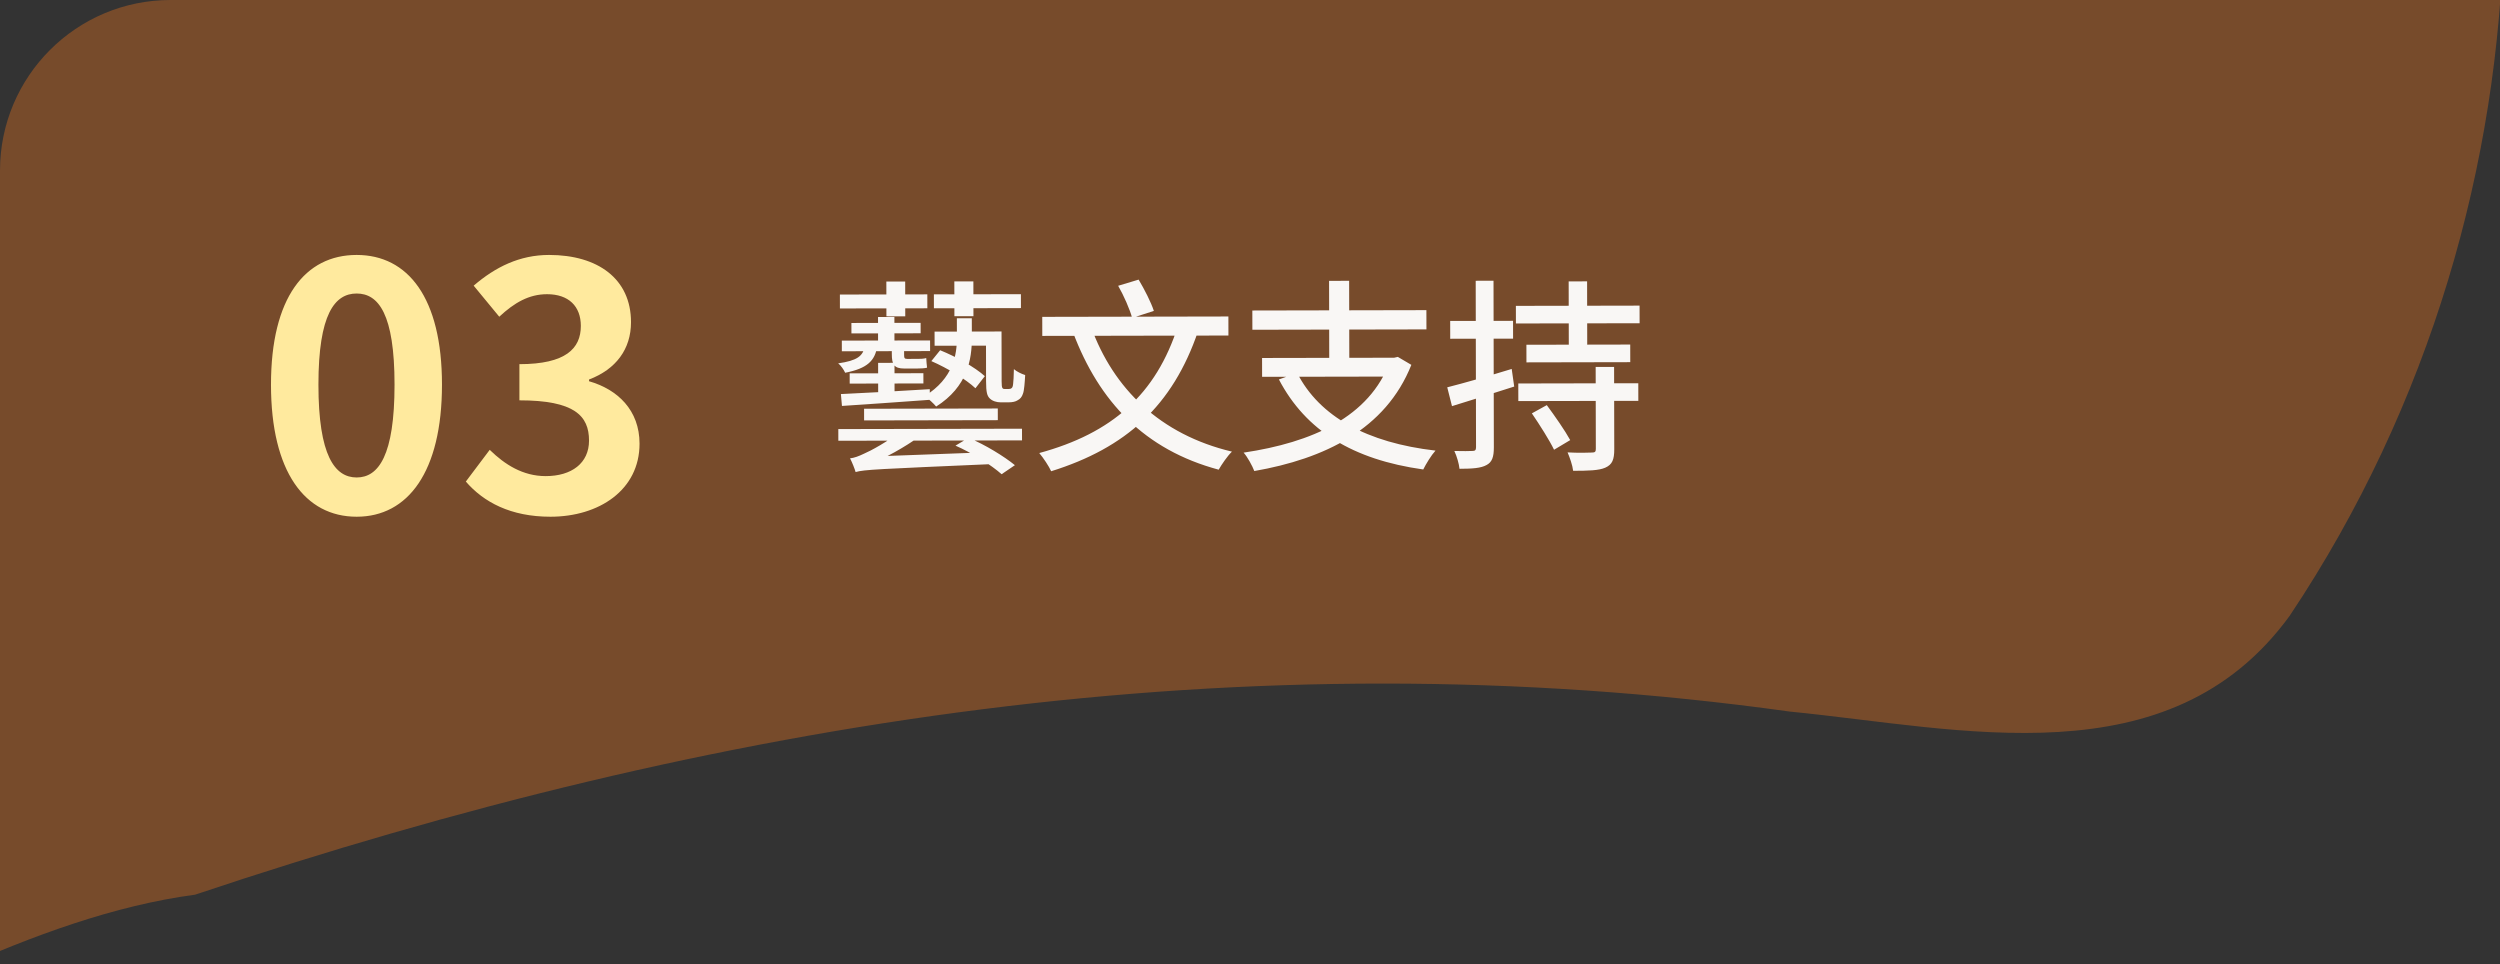
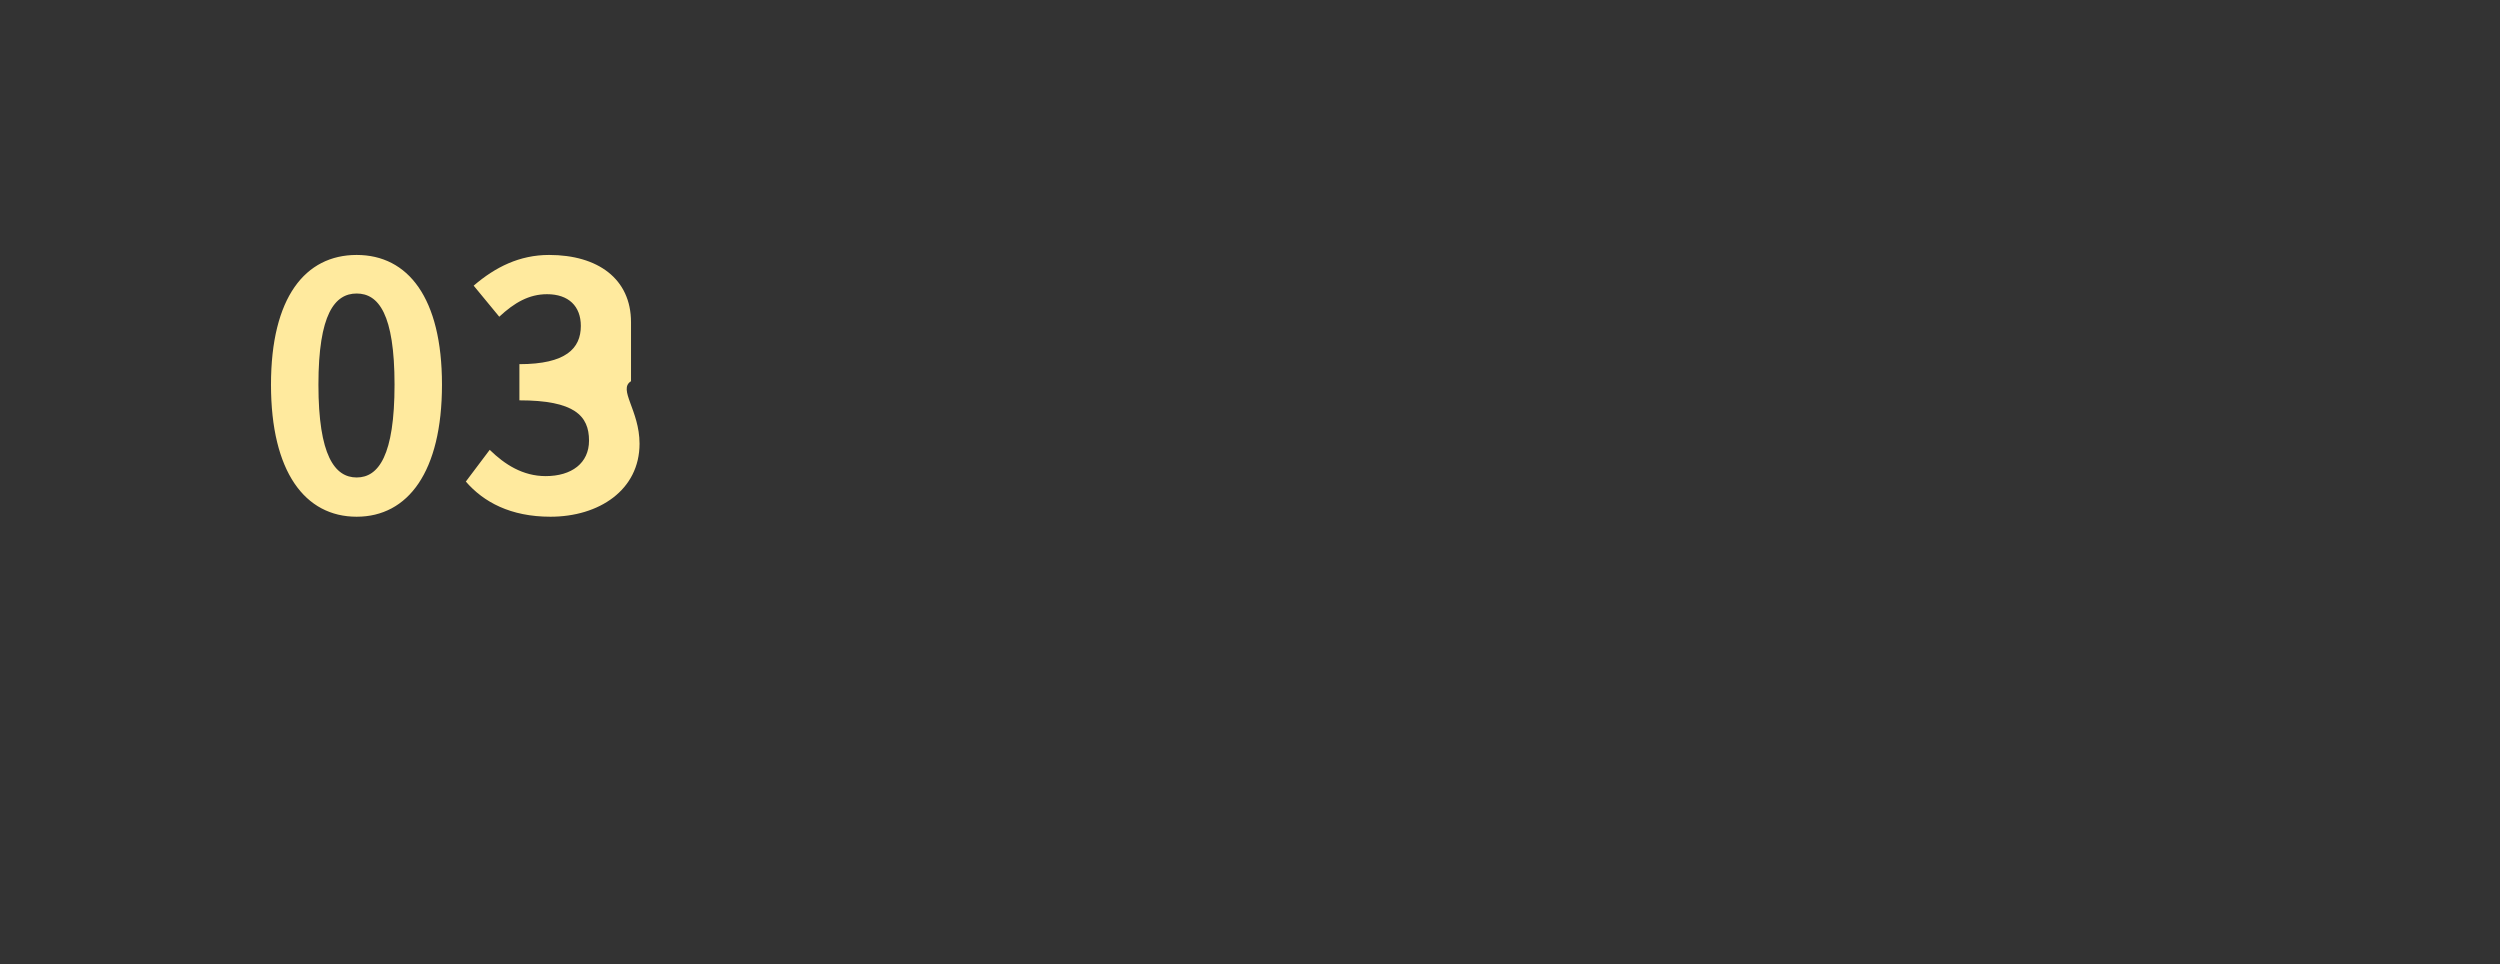
<svg xmlns="http://www.w3.org/2000/svg" width="293" height="113" viewBox="0 0 293 113" fill="none">
  <rect x="0" y="0" width="293" height="113" fill="#333333" stroke="none" />
  <g clip-path="url(#clip0_5836_5025)">
-     <path d="M132.126 -101.81C263.103 -182.246 334.604 -27 268.345 72.179C254.241 91.537 229.789 85.362 209.764 83.396C145.878 74.496 83.952 84.375 22.863 104.856C-14.542 109.845 -56.228 150.484 -89.792 142.106C-44.88 46.578 41.928 -41.395 132.126 -101.81Z" fill="#8A522A" fill-opacity="0.78" />
-   </g>
-   <path d="M41.8 60.56C35.76 60.56 31.76 55.32 31.76 45.08C31.76 34.88 35.76 29.88 41.8 29.88C47.8 29.88 51.8 34.88 51.8 45.08C51.8 55.32 47.8 60.56 41.8 60.56ZM41.8 55.96C44.36 55.96 46.24 53.4 46.24 45.08C46.24 36.8 44.36 34.4 41.8 34.4C39.24 34.4 37.32 36.8 37.32 45.08C37.32 53.4 39.24 55.96 41.8 55.96ZM64.514 60.56C59.834 60.56 56.674 58.84 54.594 56.44L57.394 52.72C59.154 54.44 61.274 55.8 63.954 55.8C66.994 55.8 69.034 54.28 69.034 51.64C69.034 48.72 67.314 46.92 60.874 46.92V42.68C66.314 42.68 68.074 40.84 68.074 38.2C68.074 35.88 66.634 34.48 64.114 34.48C61.994 34.48 60.274 35.48 58.514 37.12L55.514 33.48C58.074 31.28 60.914 29.88 64.354 29.88C70.074 29.88 73.954 32.68 73.954 37.76C73.954 40.92 72.194 43.28 69.034 44.48V44.68C72.394 45.64 74.954 48.08 74.954 52C74.954 57.44 70.194 60.56 64.514 60.56Z" fill="#FFEA9E" />
-   <path d="M98.25 50.288L119.778 50.245L119.781 51.613L98.253 51.657L98.25 50.288ZM101.27 47.906L116.942 47.875L116.944 49.243L101.272 49.274L101.27 47.906ZM111.982 52.229L113.517 51.314C115.438 52.102 117.721 53.513 118.947 54.519L117.389 55.578C116.211 54.524 113.904 53.065 111.982 52.229ZM100.277 55.325C100.18 54.965 99.866 54.173 99.625 53.718C100.105 53.669 100.633 53.476 101.28 53.162C101.976 52.873 104.109 51.741 105.715 50.417L107.948 51.037C105.935 52.481 103.705 53.709 101.739 54.481L101.739 54.505C101.739 54.505 100.276 54.989 100.277 55.325ZM100.277 55.325L100.274 54.124L101.689 53.522L116.184 52.988C116.257 53.42 116.402 54.044 116.547 54.38C102.748 54.983 101.308 55.034 100.277 55.325ZM99.785 37.853L107.897 37.837L107.9 39.061L99.788 39.077L99.785 37.853ZM109.531 38.866L116.515 38.852L116.519 40.508L109.535 40.522L109.531 38.866ZM99.581 43.758L108.221 43.74L108.224 44.94L99.584 44.958L99.581 43.758ZM98.662 39.92L109.005 39.899L109.008 41.147L98.664 41.168L98.662 39.92ZM103.88 32.997L106.088 32.993L106.096 37.073L103.888 37.077L103.88 32.997ZM102.904 37.151L104.824 37.147L104.831 40.747L102.911 40.751L102.904 37.151ZM102.915 42.527L104.835 42.523L104.843 46.603L102.923 46.607L102.915 42.527ZM111.848 32.981L114.08 32.977L114.088 37.057L111.856 37.061L111.848 32.981ZM98.554 46.184C101.146 46.059 105.106 45.859 108.969 45.611L108.972 46.859C105.228 47.13 101.389 47.402 98.677 47.576L98.554 46.184ZM101.351 40.562L102.815 40.559C102.554 42.288 101.644 43.178 99.053 43.687C98.908 43.351 98.547 42.824 98.235 42.585C100.442 42.268 101.161 41.739 101.351 40.562ZM115.555 38.854L117.379 38.85L117.391 44.682C117.392 45.138 117.417 45.402 117.489 45.474C117.537 45.57 117.633 45.593 117.753 45.593C117.873 45.593 118.065 45.593 118.185 45.592C118.329 45.592 118.473 45.568 118.545 45.496C118.641 45.447 118.712 45.279 118.736 45.015C118.783 44.727 118.806 44.079 118.828 43.263C119.165 43.55 119.693 43.813 120.15 43.956C120.103 44.797 120.033 45.805 119.89 46.141C119.771 46.525 119.555 46.766 119.268 46.91C119.028 47.079 118.62 47.151 118.26 47.152C117.996 47.153 117.516 47.154 117.276 47.154C116.82 47.155 116.316 47.012 116.003 46.701C115.691 46.389 115.57 46.006 115.567 44.662L115.555 38.854ZM109.154 42.322L110.184 41.048C112.033 41.789 114.292 43.056 115.422 44.086L114.321 45.504C113.239 44.474 111.028 43.135 109.154 42.322ZM112.144 37.3L113.896 37.297L113.901 39.601C113.906 42.097 113.408 45.314 109.717 47.649C109.428 47.29 108.827 46.739 108.371 46.428C111.75 44.333 112.153 41.548 112.149 39.556L112.144 37.3ZM104.519 40.532L105.959 40.529L105.961 41.513C105.962 41.945 105.986 42.065 106.322 42.064C106.514 42.064 107.234 42.062 107.498 42.062C107.762 42.061 108.266 42.06 108.554 41.964C108.578 42.324 108.603 42.732 108.652 43.092C108.412 43.164 107.932 43.189 107.524 43.19C107.212 43.191 106.276 43.192 105.988 43.193C104.764 43.195 104.523 42.692 104.521 41.492L104.519 40.532ZM98.435 34.52L108.683 34.499L108.686 36.132L98.438 36.152L98.435 34.52ZM109.451 34.498L119.651 34.477L119.654 36.109L109.454 36.13L109.451 34.498ZM138.066 38.16L140.419 38.803C137.437 47.569 131.951 52.501 123.196 55.23C122.955 54.679 122.257 53.624 121.8 53.097C130.315 50.776 135.49 46.253 138.066 38.16ZM127.866 38.301C130.497 45.568 135.98 50.932 144.384 52.931C143.857 53.437 143.187 54.422 142.828 55.047C134.135 52.712 128.82 47.083 125.756 38.953L127.866 38.301ZM122.152 37.136L143.968 37.092L143.972 39.324L122.156 39.368L122.152 37.136ZM131.049 33.494L133.447 32.77C134.121 33.896 134.917 35.455 135.231 36.438L132.688 37.259C132.422 36.276 131.723 34.669 131.049 33.494ZM152.021 43.7C154.648 48.855 160.246 51.892 168.24 52.811C167.737 53.364 167.115 54.398 166.804 55.022C158.546 53.863 153.043 50.49 149.887 44.472L152.021 43.7ZM147.914 41.956L163.442 41.925L163.446 44.133L147.918 44.164L147.914 41.956ZM146.774 36.391L167.174 36.349L167.179 38.605L146.779 38.647L146.774 36.391ZM155.768 32.916L158.119 32.912L158.14 42.944L155.788 42.949L155.768 32.916ZM162.914 41.926L163.394 41.925L163.825 41.828L165.411 42.761C162.403 50.327 155.21 53.774 147.004 55.206C146.787 54.631 146.209 53.552 145.752 53.049C153.766 51.857 160.504 48.891 162.915 42.334L162.914 41.926ZM178.895 40.406L191.063 40.381L191.067 42.445L178.899 42.47L178.895 40.406ZM177.944 44.944L192.008 44.915L192.012 46.979L177.948 47.008L177.944 44.944ZM177.661 35.848L192.157 35.819L192.162 37.883L177.666 37.912L177.661 35.848ZM183.848 32.98L186.008 32.975L186.025 41.592L183.865 41.596L183.848 32.98ZM187.012 43.005L189.172 43.001L189.191 52.649C189.194 53.873 188.955 54.45 188.14 54.811C187.372 55.149 186.148 55.175 184.372 55.179C184.299 54.531 183.985 53.644 183.72 53.02C184.944 53.09 186.216 53.063 186.576 53.038C186.936 53.038 187.032 52.941 187.031 52.605L187.012 43.005ZM179.535 48.445L181.285 47.481C182.223 48.751 183.427 50.477 184.029 51.58L182.135 52.711C181.605 51.608 180.45 49.787 179.535 48.445ZM169.617 45.393C171.536 44.909 174.414 44.087 177.172 43.241L177.465 45.305C174.946 46.126 172.26 46.947 170.173 47.599L169.617 45.393ZM169.961 37.616L177.329 37.601L177.333 39.689L169.965 39.704L169.961 37.616ZM172.952 32.906L175.04 32.902L175.079 52.438C175.081 53.566 174.866 54.166 174.219 54.503C173.572 54.865 172.588 54.939 171.052 54.942C171.003 54.39 170.737 53.454 170.448 52.855C171.408 52.877 172.296 52.875 172.584 52.851C172.872 52.85 172.992 52.754 172.991 52.418L172.952 32.906Z" fill="white" fill-opacity="0.95" />
+     </g>
+   <path d="M41.8 60.56C35.76 60.56 31.76 55.32 31.76 45.08C31.76 34.88 35.76 29.88 41.8 29.88C47.8 29.88 51.8 34.88 51.8 45.08C51.8 55.32 47.8 60.56 41.8 60.56ZM41.8 55.96C44.36 55.96 46.24 53.4 46.24 45.08C46.24 36.8 44.36 34.4 41.8 34.4C39.24 34.4 37.32 36.8 37.32 45.08C37.32 53.4 39.24 55.96 41.8 55.96ZM64.514 60.56C59.834 60.56 56.674 58.84 54.594 56.44L57.394 52.72C59.154 54.44 61.274 55.8 63.954 55.8C66.994 55.8 69.034 54.28 69.034 51.64C69.034 48.72 67.314 46.92 60.874 46.92V42.68C66.314 42.68 68.074 40.84 68.074 38.2C68.074 35.88 66.634 34.48 64.114 34.48C61.994 34.48 60.274 35.48 58.514 37.12L55.514 33.48C58.074 31.28 60.914 29.88 64.354 29.88C70.074 29.88 73.954 32.68 73.954 37.76V44.68C72.394 45.64 74.954 48.08 74.954 52C74.954 57.44 70.194 60.56 64.514 60.56Z" fill="#FFEA9E" />
  <defs>
    <clipPath id="clip0_5836_5025">
-       <path d="M0 20C0 8.954 8.954 0 20 0H293V113H0V20Z" fill="white" />
-     </clipPath>
+       </clipPath>
  </defs>
</svg>